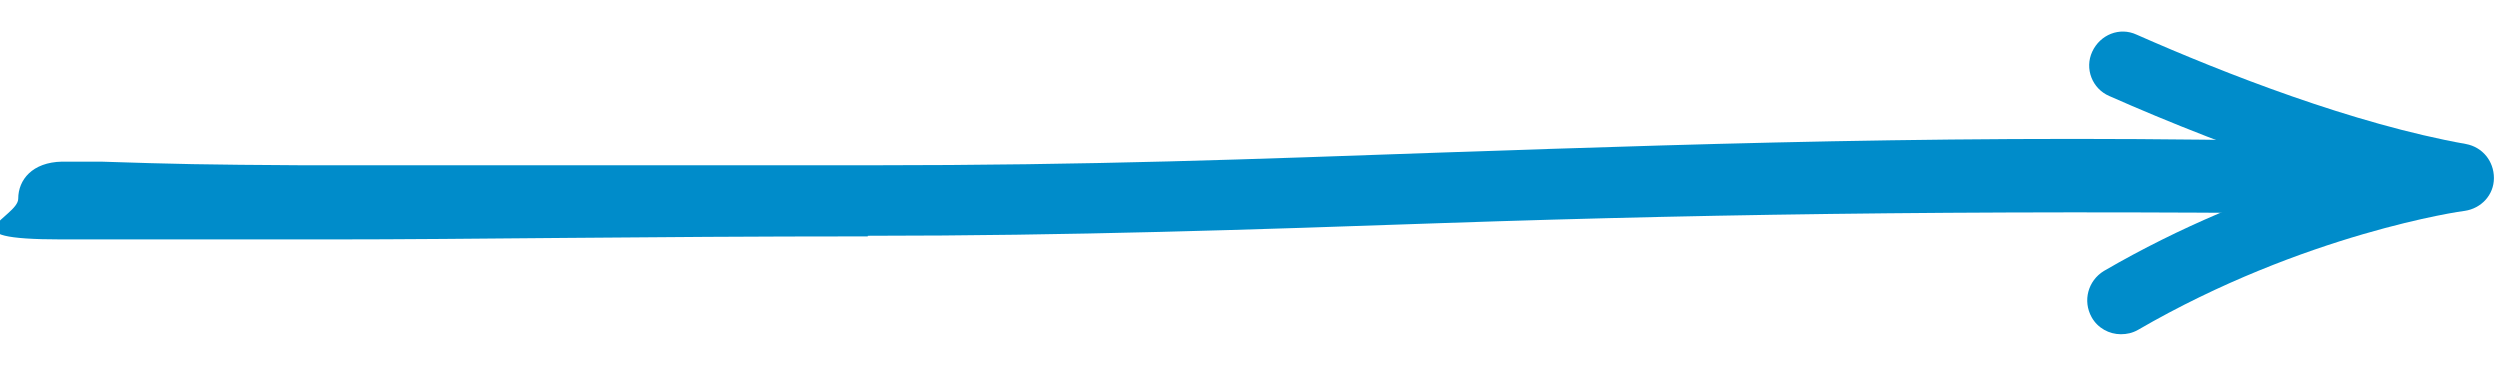
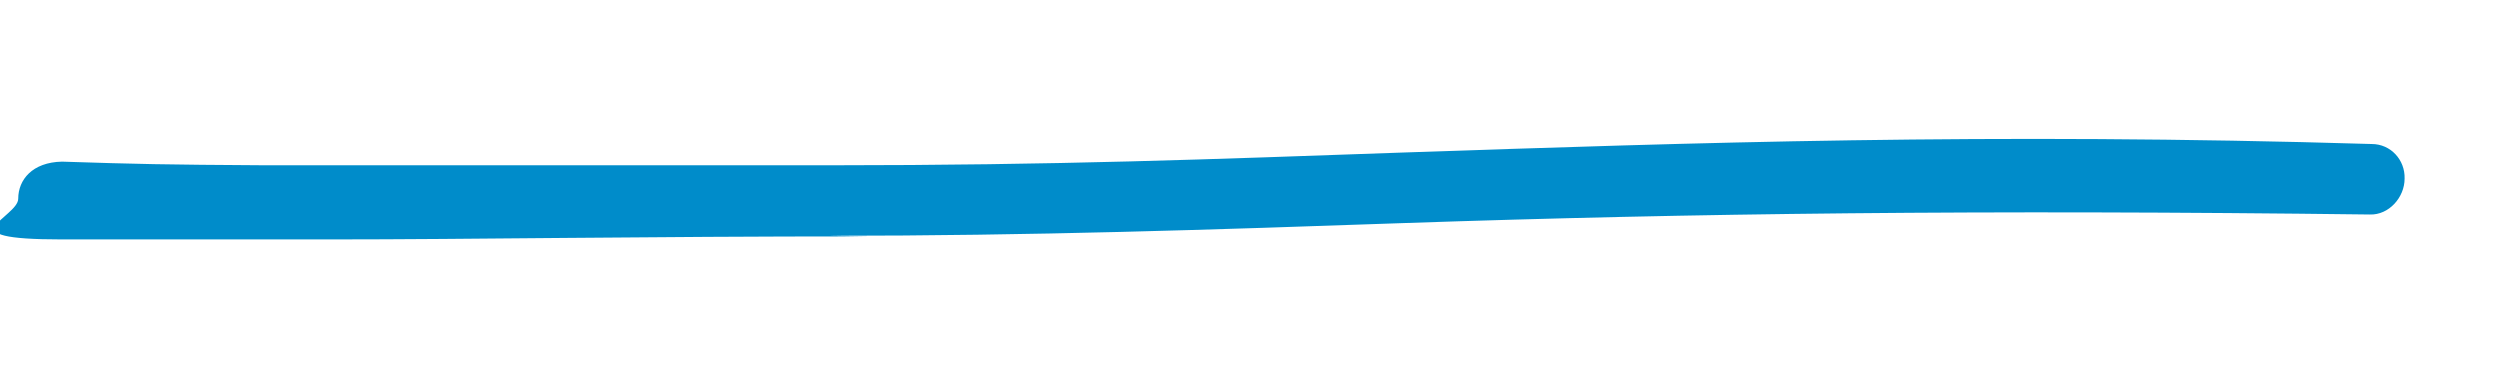
<svg xmlns="http://www.w3.org/2000/svg" id="Layer_1" version="1.1" viewBox="0 0 411.4 62.2">
  <defs>
    <style>
      .st0 {
        fill: #008cca;
      }
    </style>
  </defs>
-   <path class="st0" d="M142.8,38.9c-37.6,0-64.7.5-88.8.5H10.2c-19.6,0-7.2-3.6-7.2-6.7s2.3-6,7.2-6.1h6.4c12.4.4,16.6.5,33.5.6h92.7c37.6,0,63-1,94.5-2.1,47.4-1.6,96.4-3.3,159.4-1.4,3.1,0,5.5,2.6,5.4,5.7,0,3.1-2.6,6-5.7,5.9-64.1-.8-111.5-.2-158.7,1.4-31.6,1.1-61.5,2.1-94.9,2.1h0Z" />
-   <path class="st0" d="M349,55c-1.9,0-3.8-1-4.8-2.8-1.5-2.7-.6-6,2-7.6,12.9-7.5,25.4-12.4,35.5-15.6-12.7-4-25.1-9-34.6-13.2-2.8-1.2-4.1-4.5-2.8-7.3s4.5-4.1,7.3-2.8c14.5,6.4,35.7,14.7,54.2,18,2.7.5,4.6,2.8,4.6,5.6s-2.1,5-4.8,5.4c-.3,0-26.4,3.7-53.8,19.6-.9.5-1.8.7-2.8.7h0Z" />
+   <path class="st0" d="M142.8,38.9c-37.6,0-64.7.5-88.8.5H10.2c-19.6,0-7.2-3.6-7.2-6.7s2.3-6,7.2-6.1c12.4.4,16.6.5,33.5.6h92.7c37.6,0,63-1,94.5-2.1,47.4-1.6,96.4-3.3,159.4-1.4,3.1,0,5.5,2.6,5.4,5.7,0,3.1-2.6,6-5.7,5.9-64.1-.8-111.5-.2-158.7,1.4-31.6,1.1-61.5,2.1-94.9,2.1h0Z" />
</svg>